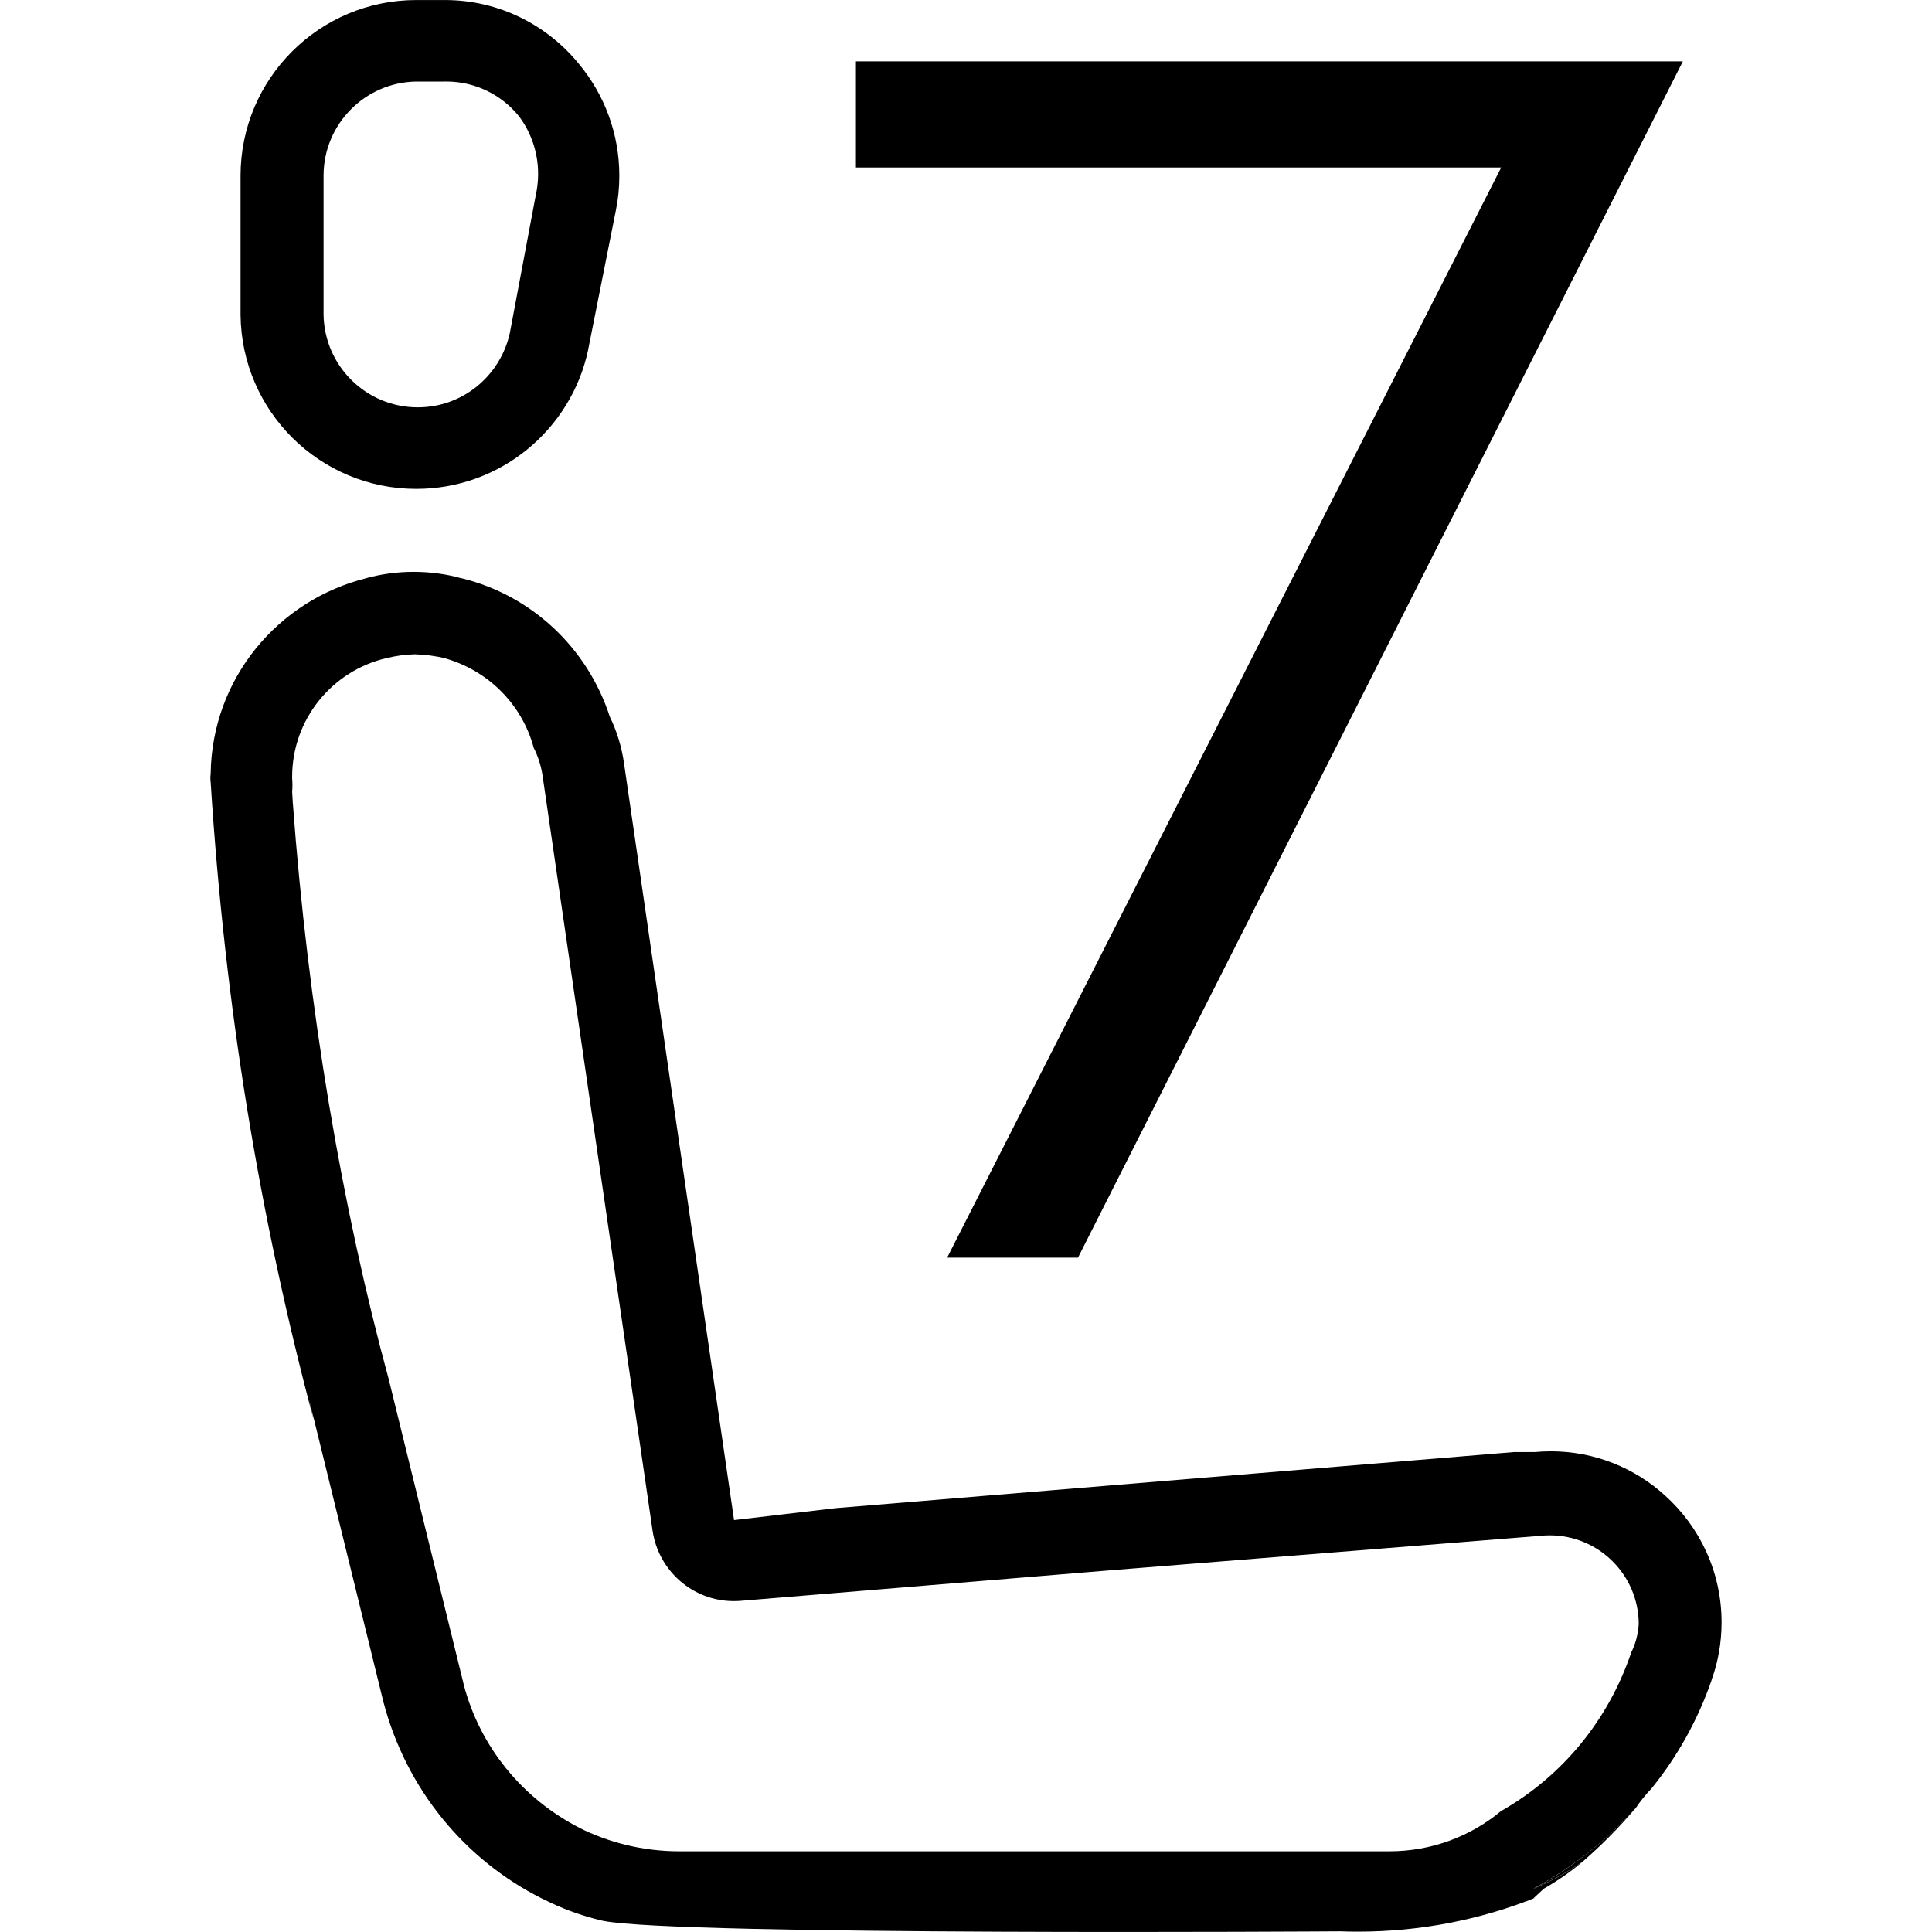
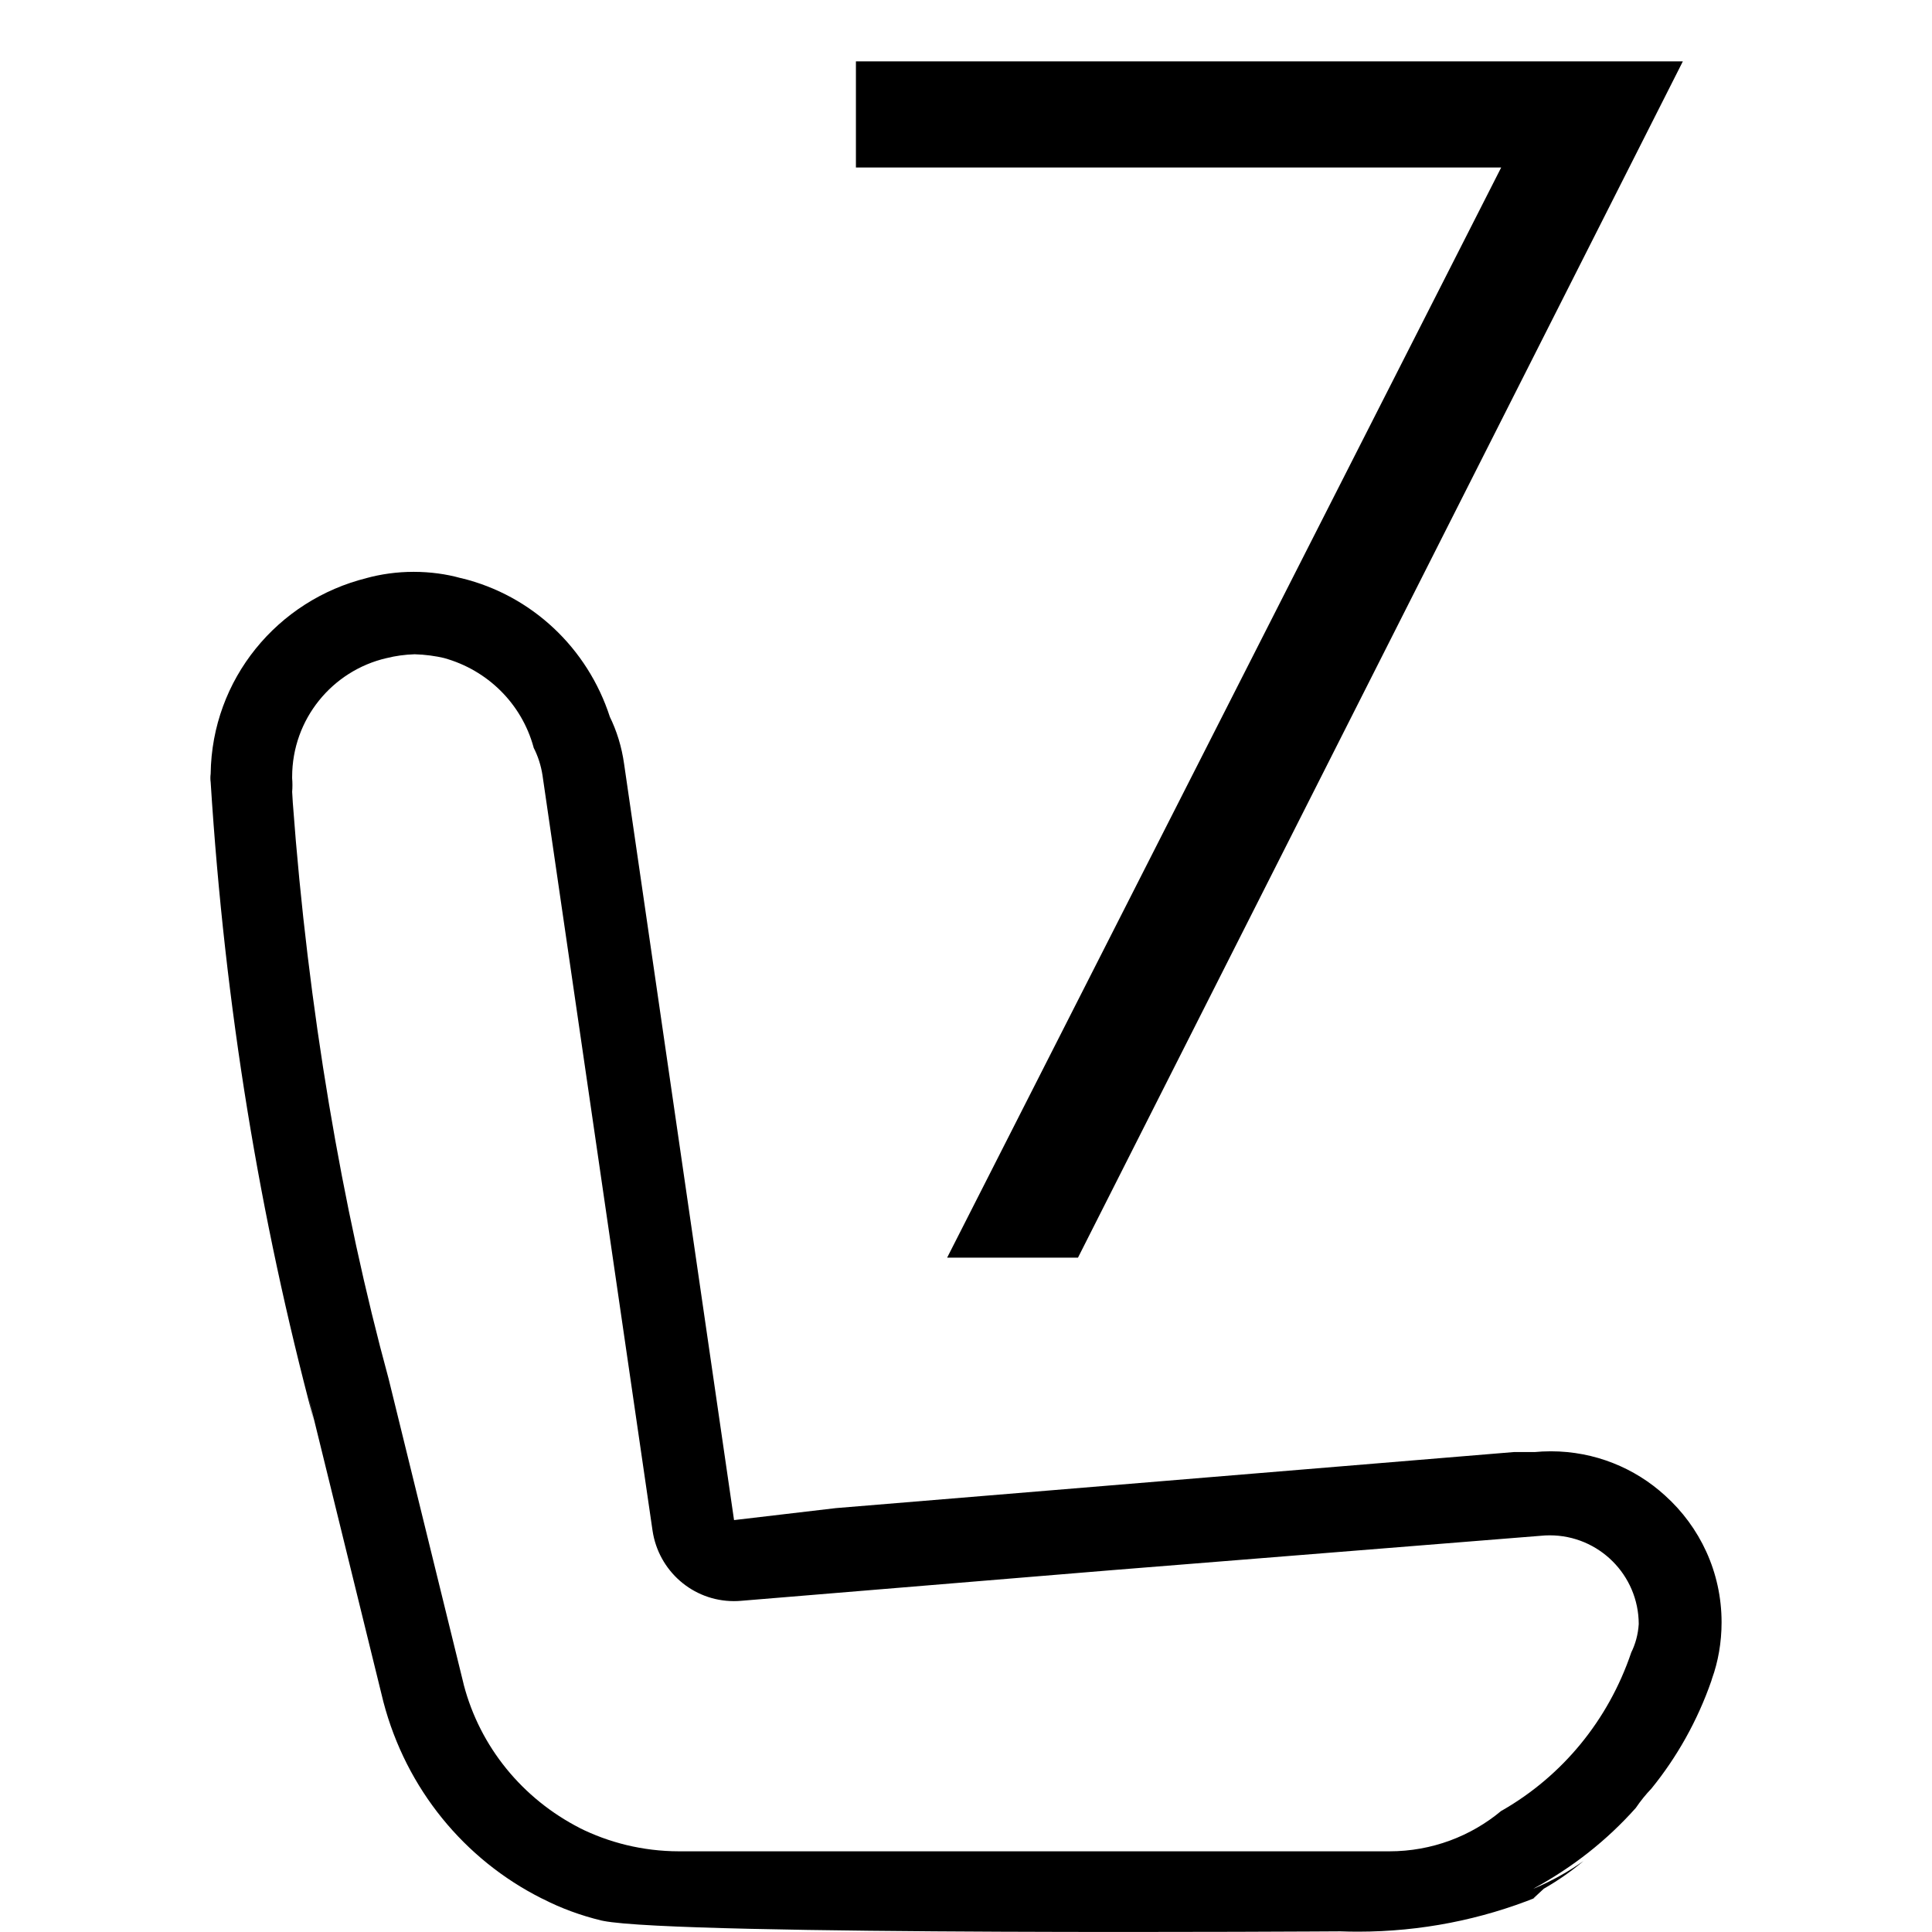
<svg xmlns="http://www.w3.org/2000/svg" version="1.1" width="512" height="512" viewBox="0 0 512 512">
  <title>7-places-alt</title>
-   <path d="M153.513 17.049c-8.458-10.43-21.273-17.041-35.632-17.041-0.082 0-0.164 0-0.246 0.001h-7.319c-25.717 0-46.565 20.848-46.565 46.565v0 36.855c0.243 25.531 20.997 46.135 46.563 46.135 22.337 0 41-15.728 45.52-36.713l0.055-0.306 7.332-36.855c0.576-2.74 0.905-5.889 0.905-9.116 0-11.252-4.008-21.569-10.675-29.599l0.061 0.076zM142.020 51.526l-6.935 36.855c-2.561 11.277-12.5 19.569-24.376 19.569-13.632 0-24.713-10.926-24.962-24.499l-0.001-0.023v-36.855c0-0.001 0-0.002 0-0.003 0-13.649 10.953-24.741 24.549-24.963l0.021-0h7.332c0.183-0.005 0.398-0.008 0.614-0.008 7.725 0 14.623 3.537 19.166 9.079l0.035 0.044c3.209 4.226 5.141 9.575 5.141 15.375 0 1.924-0.213 3.798-0.615 5.601l0.032-0.17z" />
  <path d="M441.221 396.3c-7.957-7.251-18.585-11.692-30.25-11.692-1.488 0-2.96 0.072-4.411 0.214l0.184-0.014h-5.548l-179.718 14.861-26.948 3.171-29.127-200.326c-0.648-4.651-1.969-8.858-3.874-12.727l0.108 0.244c-5.926-18.348-20.75-32.253-39.253-36.778l-0.376-0.077c-3.714-1.037-7.98-1.633-12.384-1.633s-8.669 0.596-12.719 1.713l0.335-0.079c-23.724 5.862-41.090 26.815-41.412 51.879l-0.001 0.036c-0.047 0.327-0.074 0.706-0.074 1.090s0.026 0.762 0.078 1.132l-0.005-0.042c3.778 59.734 13.022 115.439 27.32 169.082l-1.362-6.007 19.814 80.646c6.054 23.125 21.513 41.825 41.94 52.099l0.464 0.212c4.544 2.341 9.828 4.313 15.361 5.647l0.49 0.1c19.815 3.963 195.371 2.774 195.371 2.774 1.389 0.055 3.020 0.086 4.658 0.086 16.725 0 32.694-3.233 47.318-9.107l-0.854 0.303 2.774-2.576c3.979-2.288 7.413-4.712 10.604-7.416l-0.102 0.084c-3.83 2.717-8.195 5.173-12.812 7.154l-0.464 0.177c10.54-5.72 19.514-12.861 27.062-21.304l0.084-0.096c1.313-1.923 2.68-3.606 4.175-5.166l-0.014 0.014c6.738-8.287 12.188-17.954 15.848-28.46l0.202-0.668c1.604-4.442 2.532-9.568 2.532-14.911 0-13.339-5.781-25.327-14.974-33.598l-0.041-0.036zM432.304 437.91c-6.11 18.065-18.313 32.709-34.111 41.812l-0.366 0.195c-7.971 6.658-18.327 10.7-29.627 10.7-0.103 0-0.205-0-0.308-0.001h-188.024c-9.531-0.026-18.527-2.293-26.498-6.298l0.342 0.156c-15.235-7.776-26.495-21.498-30.819-38.026l-0.092-0.413-19.814-80.646c-12.314-45.176-21.391-98.245-25.395-152.722l-0.166-2.822c0.047-0.534 0.073-1.155 0.073-1.784s-0.027-1.249-0.079-1.863l0.005 0.080c-0.001-0.119-0.002-0.26-0.002-0.4 0-15.31 10.652-28.131 24.949-31.458l0.218-0.043c2.174-0.552 4.69-0.908 7.276-0.989l0.055-0.001c2.782 0.083 5.438 0.44 7.996 1.044l-0.269-0.054c11.616 3.198 20.58 12.161 23.722 23.541l0.055 0.237c1.127 2.183 1.96 4.718 2.361 7.394l0.017 0.135 29.127 199.929c1.569 10.632 10.63 18.701 21.576 18.701 0.636 0 1.265-0.027 1.887-0.080l-0.081 0.005 98.28-8.124 113.736-9.115c0.713-0.077 1.541-0.12 2.378-0.12 12.995 0 23.535 10.512 23.579 23.498v0.004c-0.17 2.769-0.882 5.335-2.034 7.644l0.052-0.115z" />
-   <path d="M406.347 500.524c5.080-2.159 9.445-4.614 13.498-7.481l-0.223 0.149c4.997-4.381 9.531-8.978 13.716-13.883l0.154-0.185c-7.632 8.538-16.606 15.68-26.627 21.141l-0.519 0.259z" />
  <path d="M397.827 44.393h-171v-28.137h219.149l-160.299 317.033h-34.675z" />
</svg>